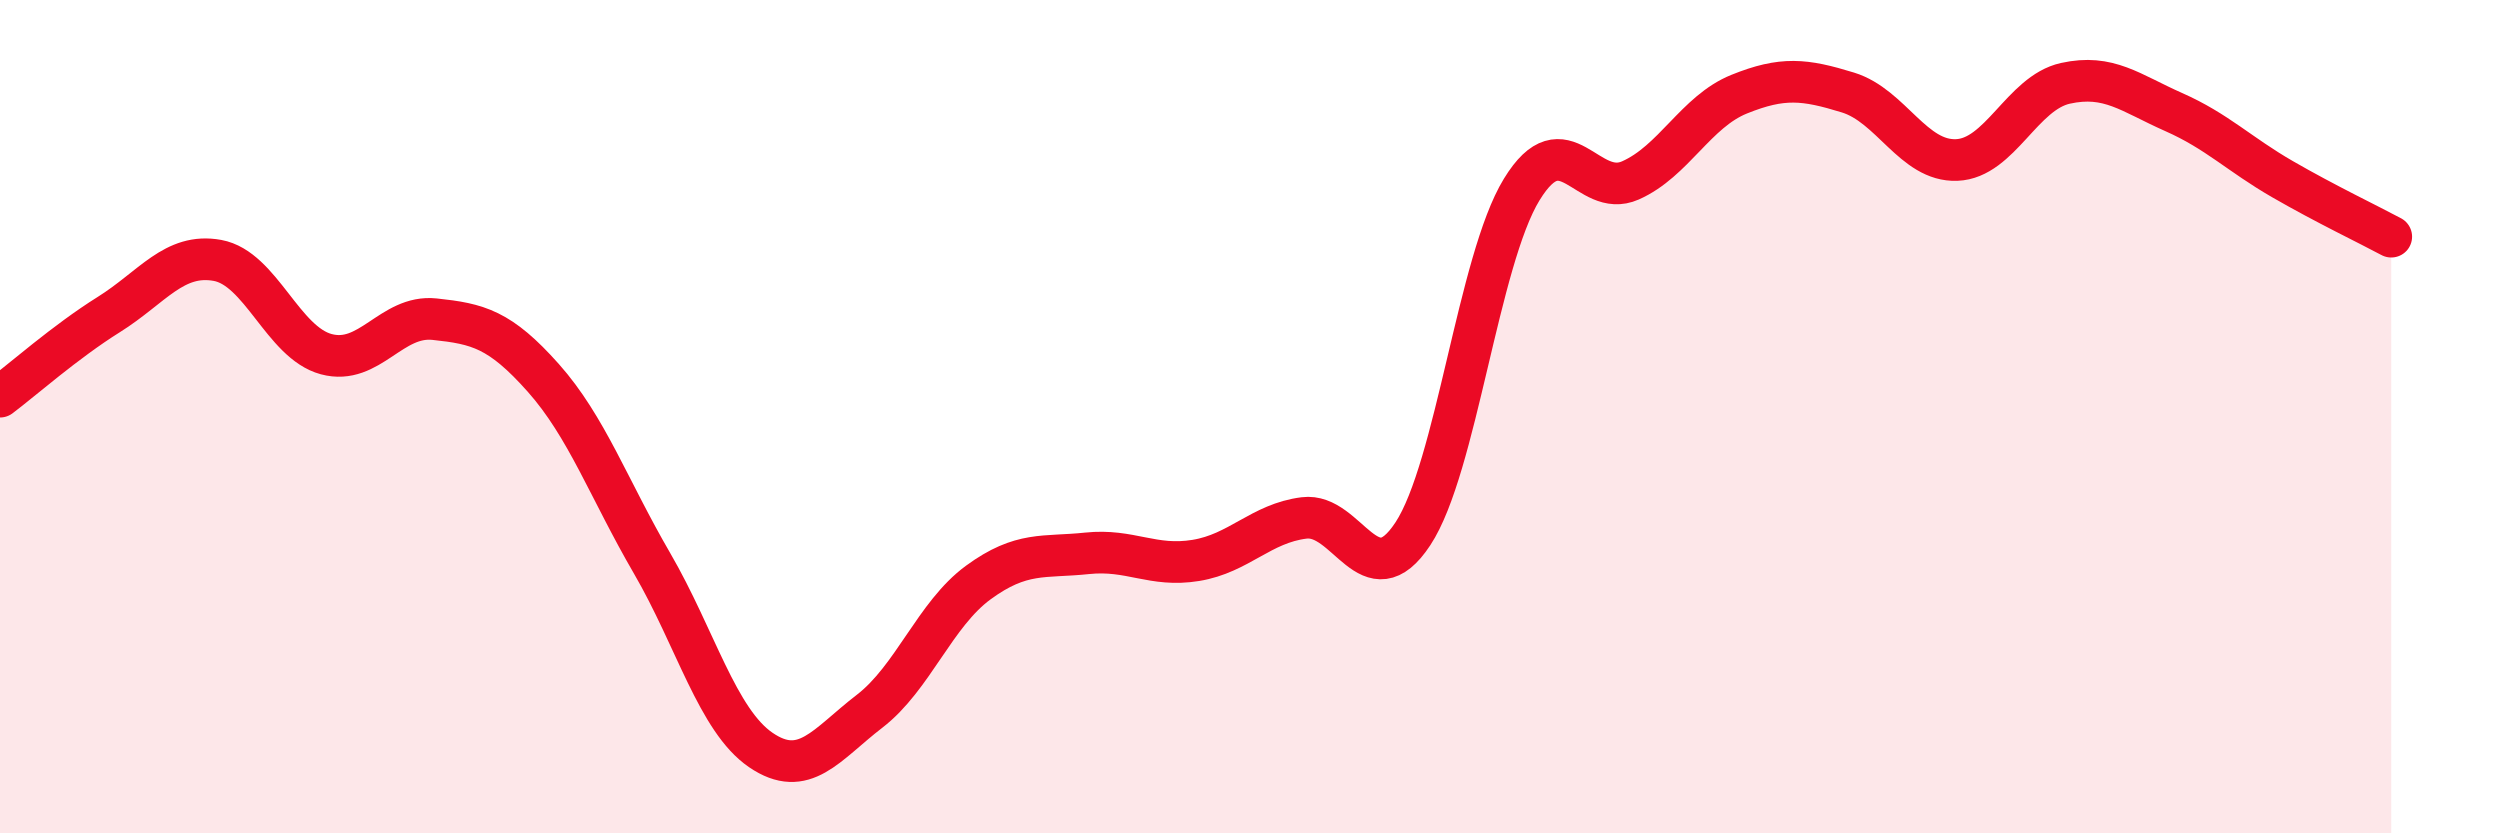
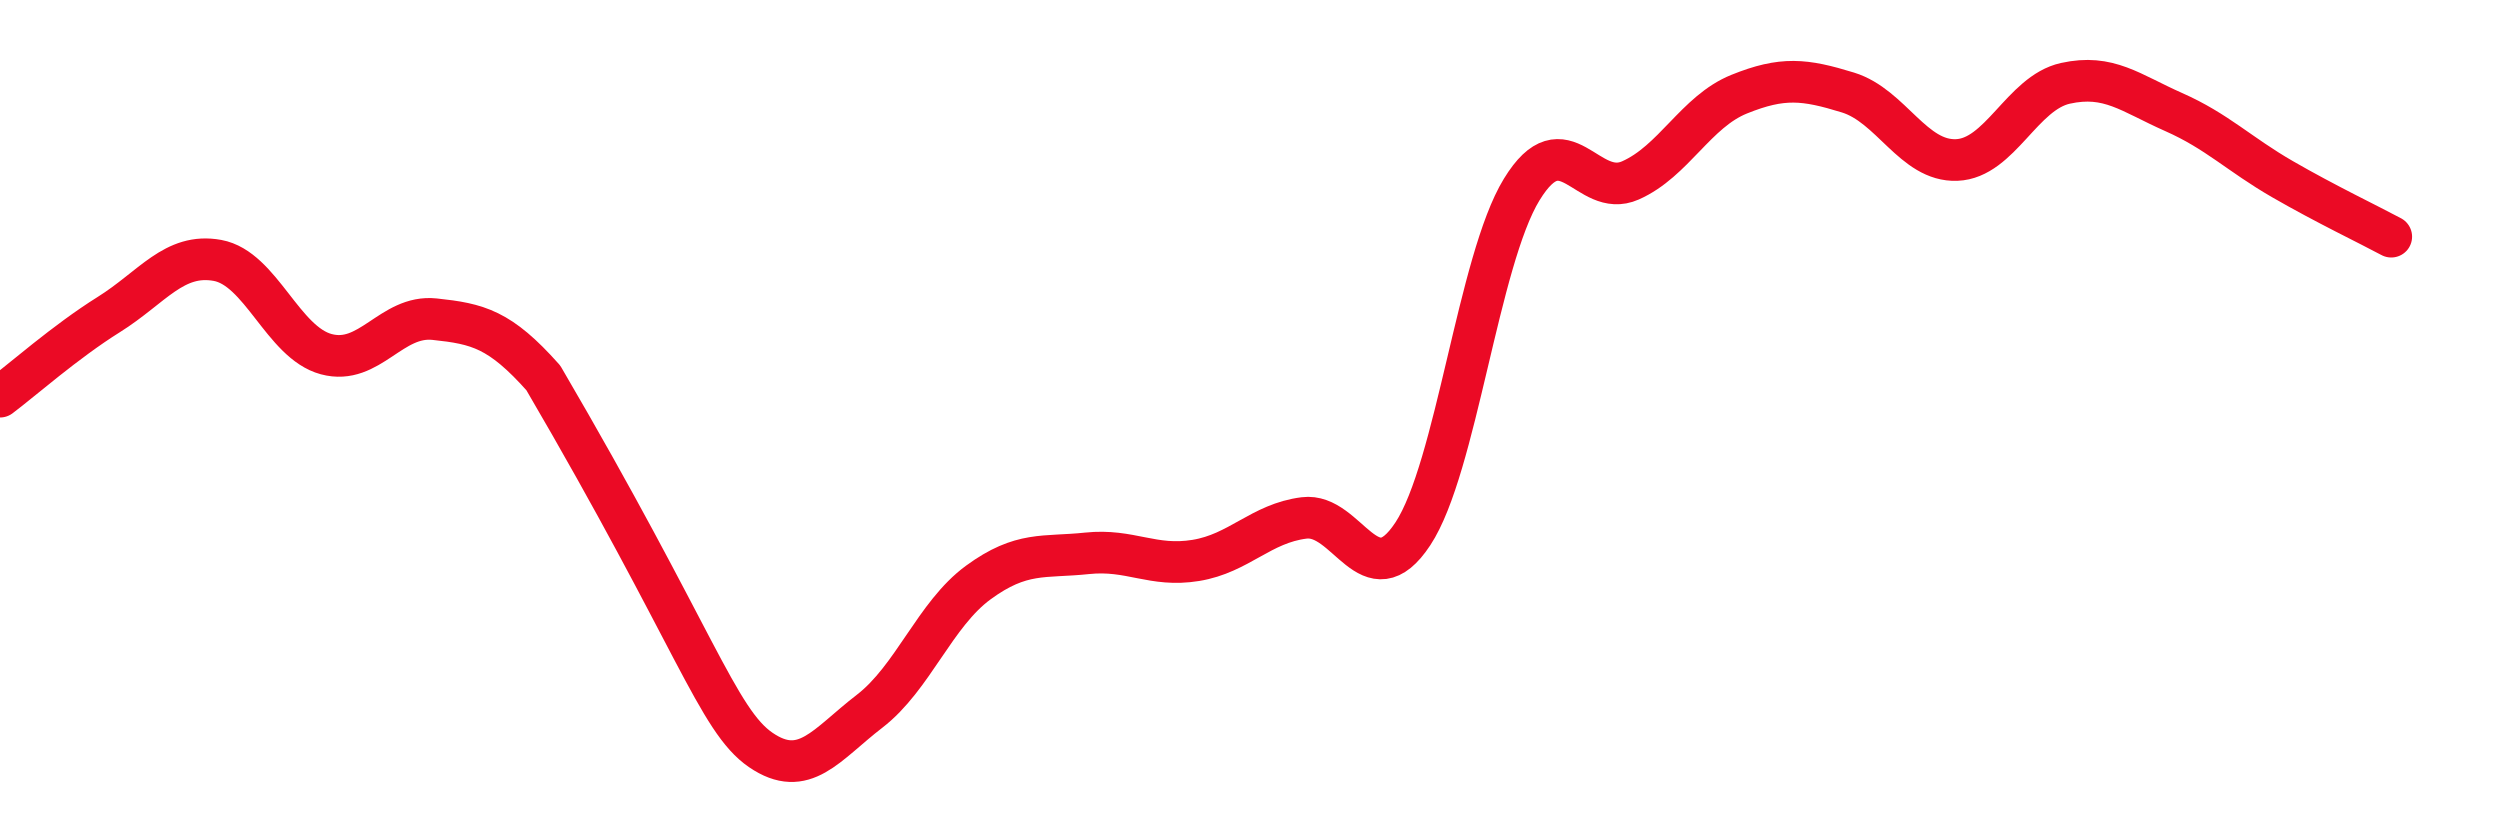
<svg xmlns="http://www.w3.org/2000/svg" width="60" height="20" viewBox="0 0 60 20">
-   <path d="M 0,9.52 C 0.52,9.13 1.57,8.2 2.61,7.55 C 3.65,6.9 4.18,6.06 5.22,6.25 C 6.26,6.44 6.79,8.22 7.83,8.5 C 8.87,8.78 9.39,7.55 10.43,7.66 C 11.47,7.77 12,7.9 13.04,9.07 C 14.08,10.24 14.61,11.73 15.65,13.52 C 16.69,15.31 17.22,17.29 18.26,18 C 19.3,18.71 19.83,17.87 20.87,17.07 C 21.91,16.27 22.44,14.74 23.48,13.98 C 24.52,13.22 25.05,13.39 26.09,13.28 C 27.13,13.17 27.66,13.62 28.7,13.45 C 29.74,13.28 30.26,12.56 31.3,12.43 C 32.34,12.3 32.87,14.39 33.91,12.81 C 34.95,11.23 35.48,6.25 36.52,4.55 C 37.56,2.85 38.09,4.79 39.13,4.33 C 40.17,3.87 40.7,2.68 41.74,2.26 C 42.78,1.84 43.31,1.9 44.35,2.22 C 45.39,2.54 45.92,3.88 46.96,3.84 C 48,3.8 48.53,2.23 49.57,2 C 50.61,1.77 51.13,2.23 52.17,2.69 C 53.21,3.15 53.74,3.7 54.78,4.3 C 55.82,4.9 56.87,5.4 57.39,5.68L57.39 20L0 20Z" fill="#EB0A25" opacity="0.1" stroke-linecap="round" stroke-linejoin="round" />
-   <path d="M 0,9.52 C 0.52,9.13 1.57,8.2 2.61,7.55 C 3.65,6.9 4.18,6.06 5.22,6.25 C 6.26,6.44 6.79,8.22 7.83,8.5 C 8.87,8.78 9.39,7.55 10.43,7.66 C 11.47,7.77 12,7.9 13.04,9.07 C 14.08,10.24 14.61,11.73 15.65,13.52 C 16.69,15.31 17.22,17.29 18.26,18 C 19.3,18.71 19.83,17.87 20.87,17.07 C 21.91,16.27 22.44,14.74 23.48,13.98 C 24.52,13.22 25.05,13.39 26.09,13.28 C 27.13,13.17 27.66,13.62 28.7,13.45 C 29.74,13.28 30.26,12.56 31.3,12.43 C 32.34,12.3 32.87,14.39 33.91,12.81 C 34.95,11.23 35.48,6.25 36.52,4.55 C 37.56,2.85 38.09,4.79 39.13,4.33 C 40.17,3.87 40.7,2.68 41.74,2.26 C 42.78,1.84 43.31,1.9 44.35,2.22 C 45.39,2.54 45.92,3.88 46.96,3.84 C 48,3.8 48.53,2.23 49.57,2 C 50.61,1.77 51.13,2.23 52.17,2.69 C 53.21,3.15 53.74,3.7 54.78,4.3 C 55.82,4.9 56.87,5.4 57.39,5.68" stroke="#EB0A25" stroke-width="1" fill="none" stroke-linecap="round" stroke-linejoin="round" />
+   <path d="M 0,9.52 C 0.52,9.13 1.57,8.2 2.61,7.55 C 3.65,6.9 4.18,6.06 5.22,6.25 C 6.26,6.44 6.79,8.22 7.83,8.5 C 8.87,8.78 9.39,7.55 10.43,7.66 C 11.47,7.77 12,7.9 13.04,9.07 C 16.69,15.31 17.22,17.29 18.26,18 C 19.3,18.71 19.83,17.87 20.87,17.07 C 21.91,16.27 22.44,14.74 23.48,13.98 C 24.52,13.22 25.05,13.39 26.09,13.28 C 27.13,13.17 27.66,13.62 28.7,13.45 C 29.74,13.28 30.26,12.56 31.3,12.43 C 32.34,12.3 32.87,14.39 33.91,12.81 C 34.95,11.23 35.48,6.25 36.52,4.55 C 37.56,2.85 38.09,4.79 39.13,4.33 C 40.17,3.87 40.7,2.68 41.74,2.26 C 42.78,1.84 43.31,1.9 44.35,2.22 C 45.39,2.54 45.92,3.88 46.96,3.84 C 48,3.8 48.53,2.23 49.57,2 C 50.61,1.77 51.13,2.23 52.17,2.69 C 53.21,3.15 53.74,3.7 54.78,4.3 C 55.82,4.9 56.87,5.4 57.39,5.68" stroke="#EB0A25" stroke-width="1" fill="none" stroke-linecap="round" stroke-linejoin="round" />
</svg>